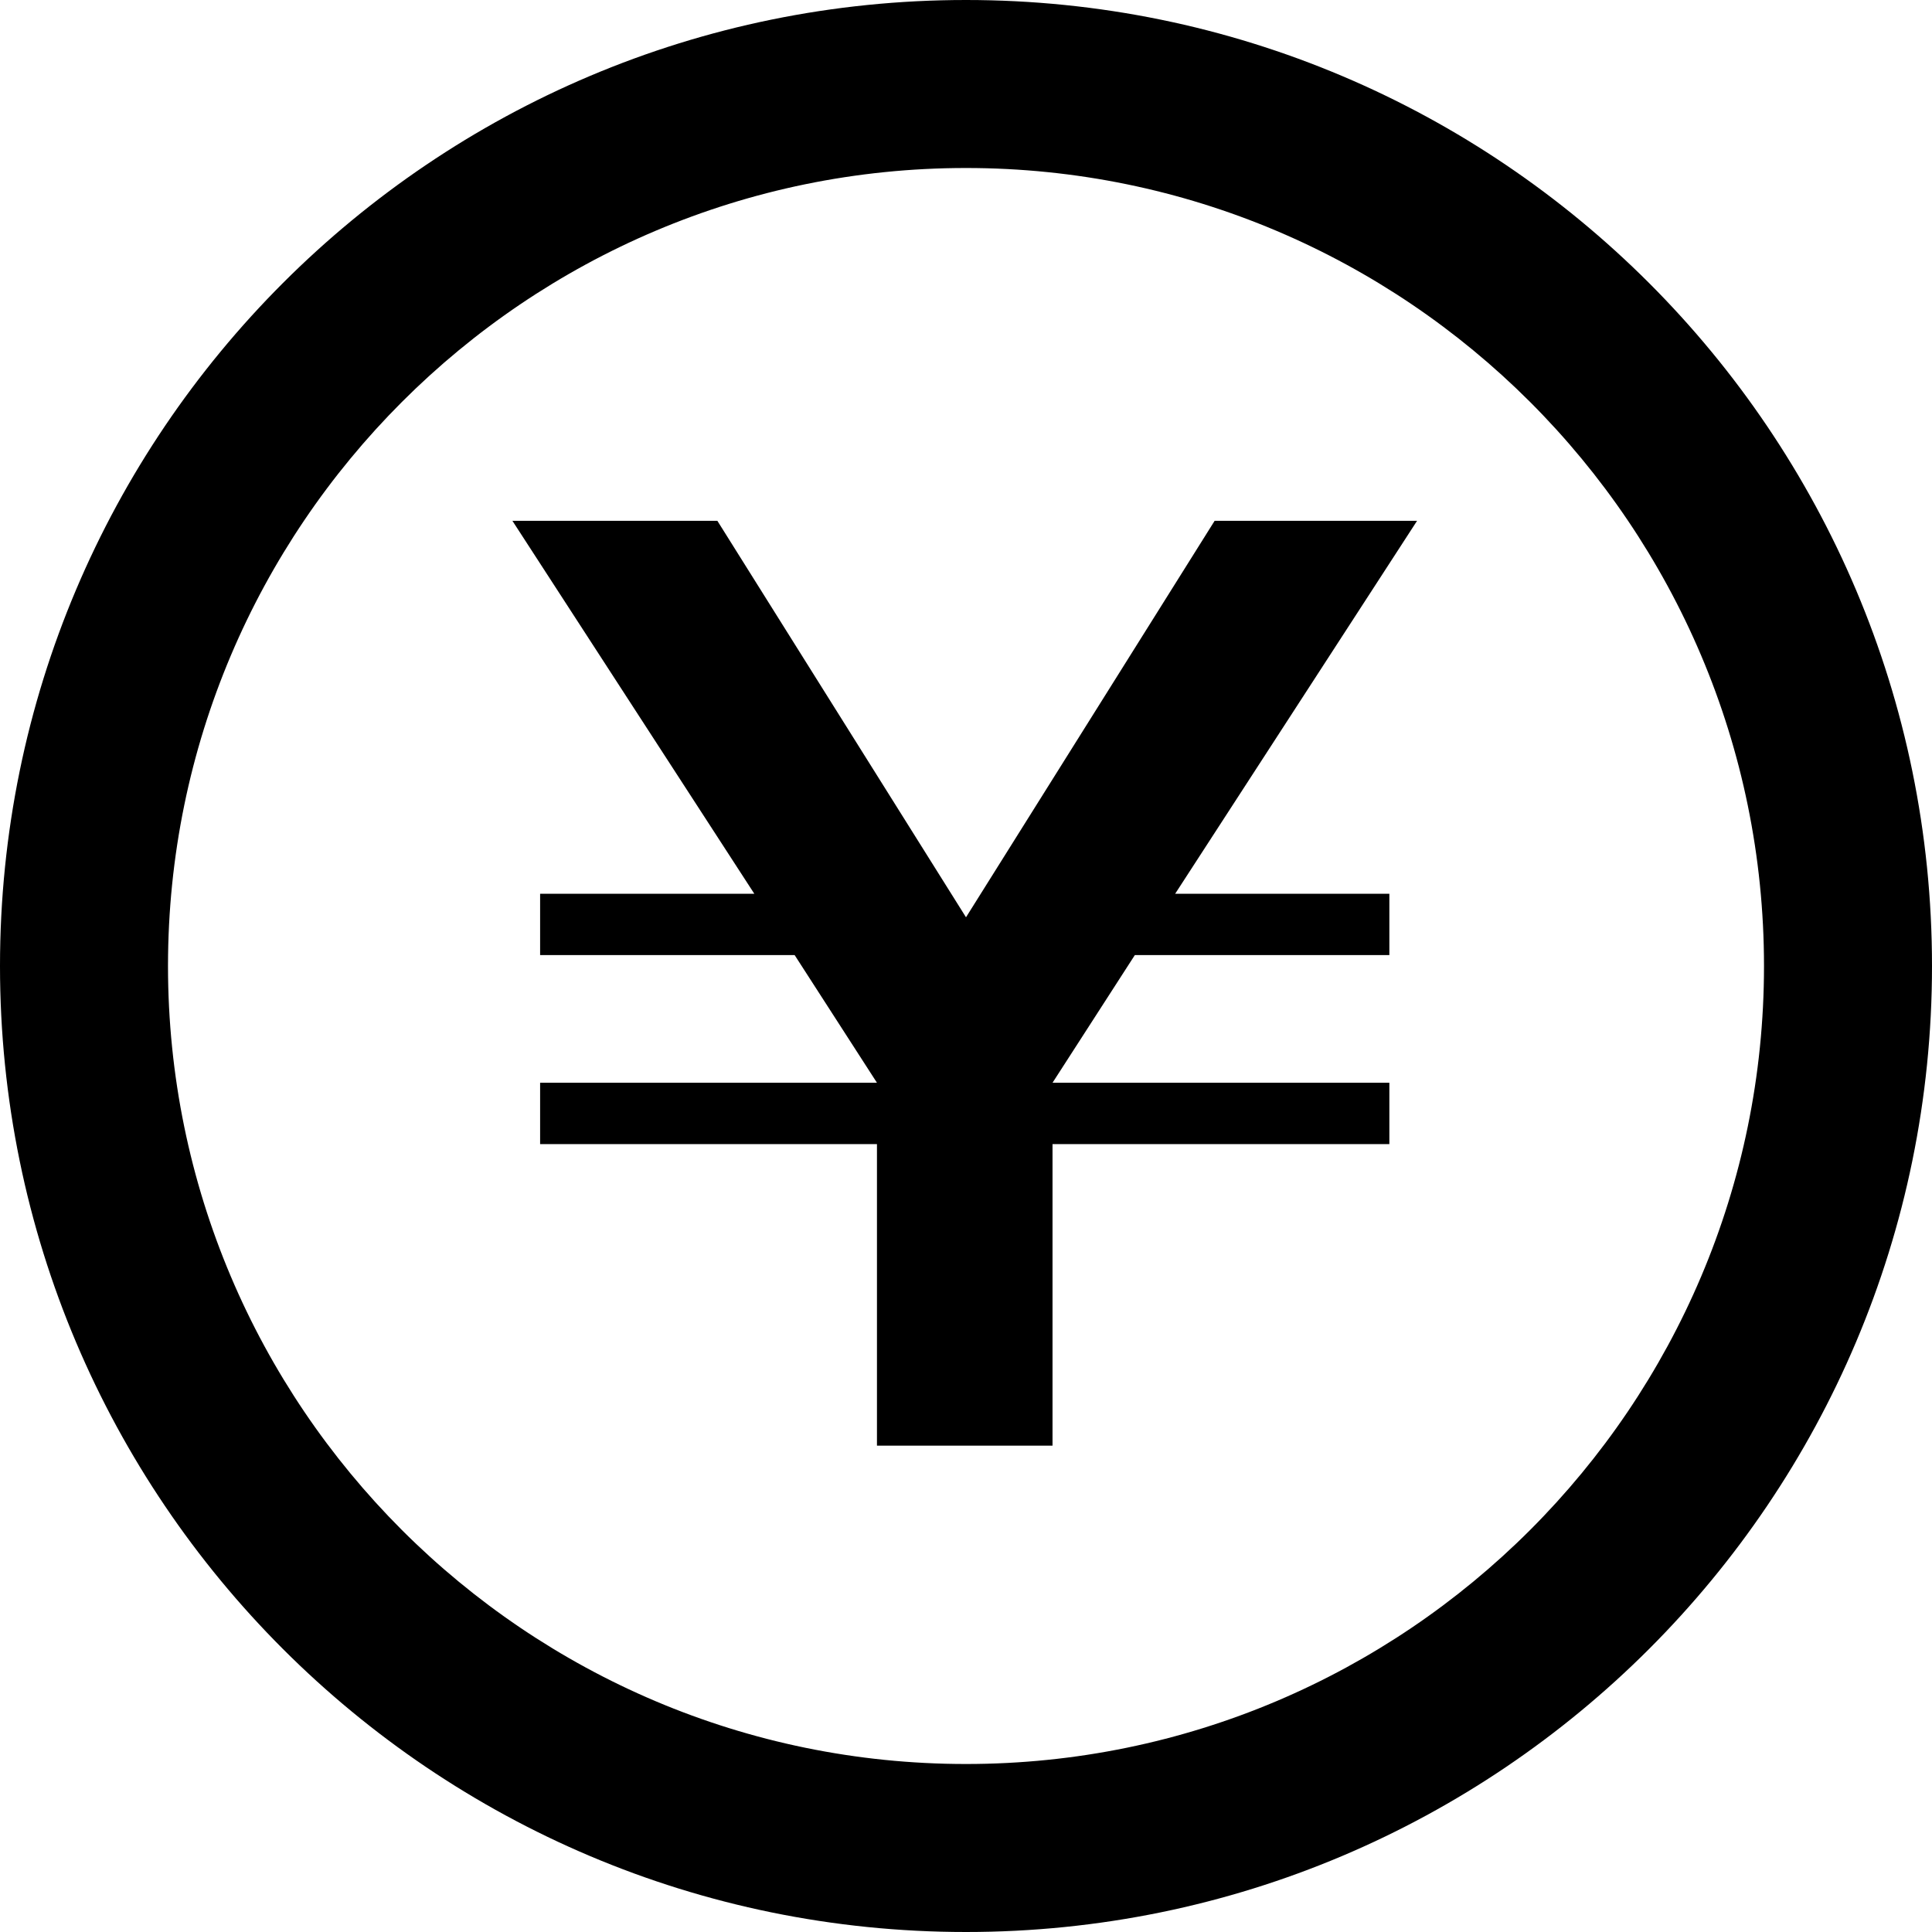
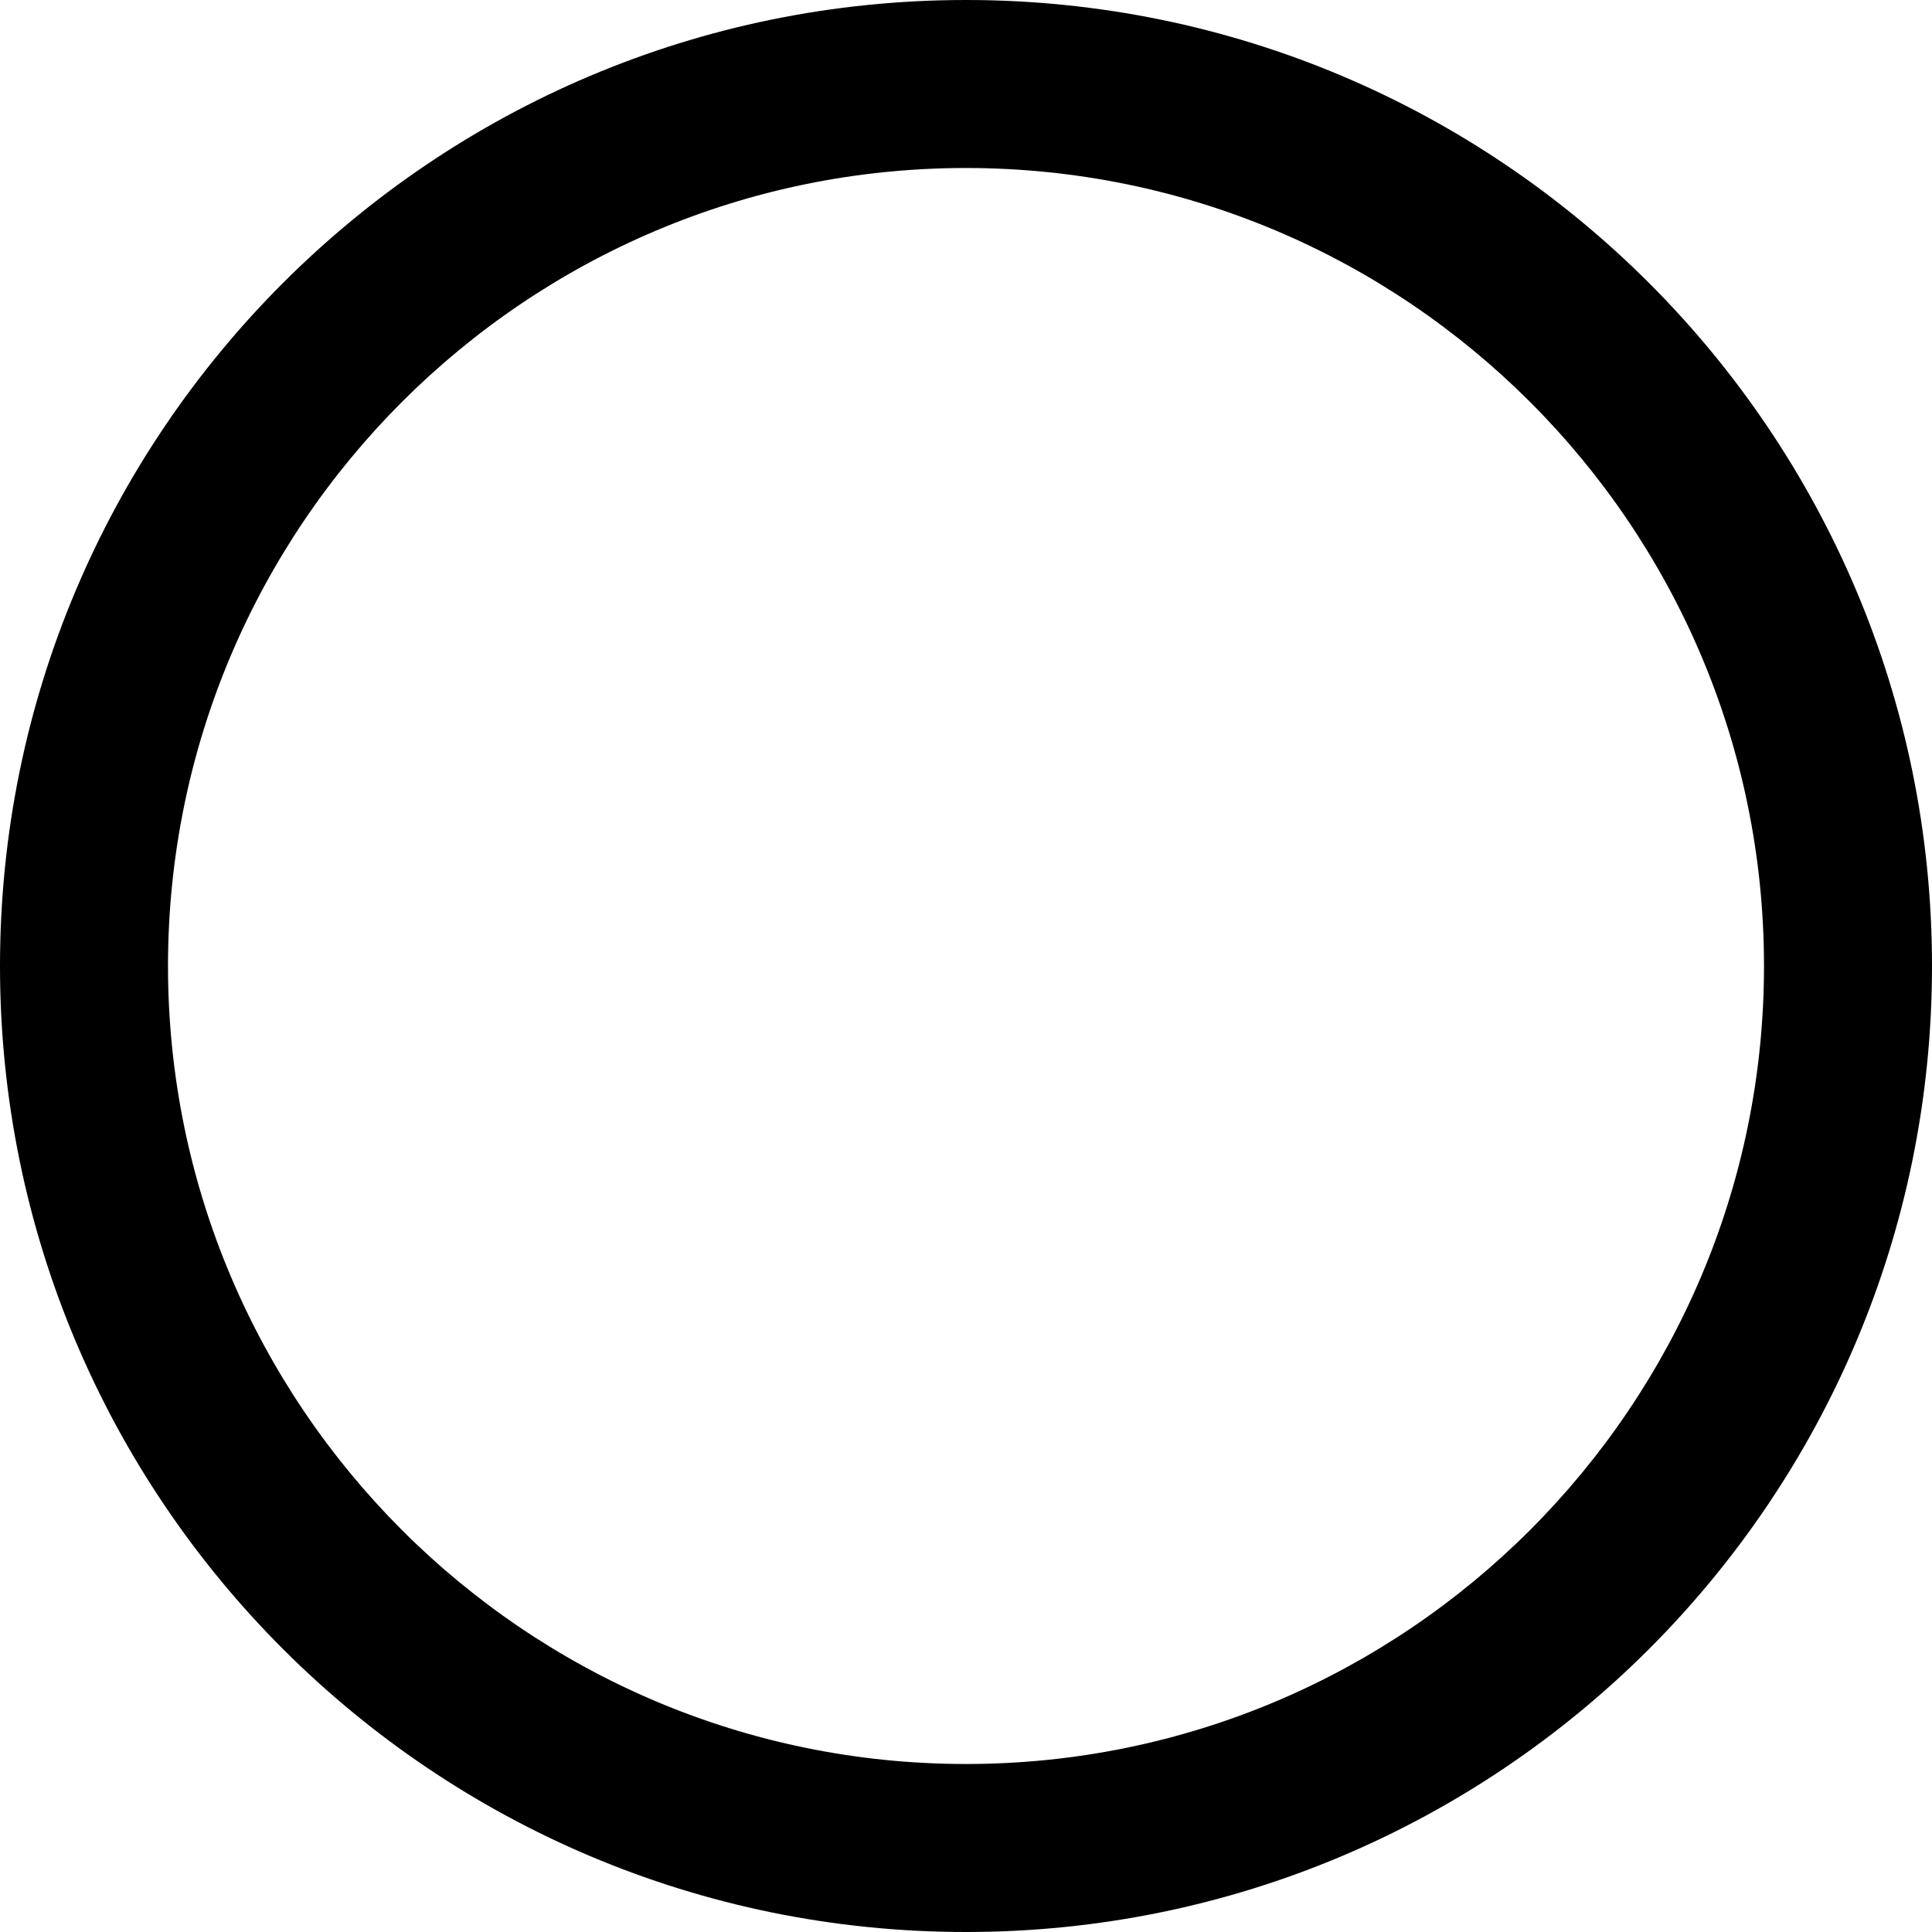
<svg xmlns="http://www.w3.org/2000/svg" id="_レイヤー_2" data-name="レイヤー 2" viewBox="0 0 23 23">
  <g id="LAYOUT">
    <g>
-       <path d="M8.54,6.2l2.96,4.72,2.96-4.72h2.41l-2.88,4.44h2.55v.73h-3.03l-.98,1.52h4.01v.73h-4.01v3.59h-2.09v-3.59h-4.01v-.73h4.01l-.98-1.52h-3.03v-.73h2.55l-2.88-4.44h2.41Z" />
      <path d="M11.5,2c5.24,0,9.5,4.26,9.5,9.5s-4.26,9.5-9.5,9.5S2,16.74,2,11.5,6.26,2,11.5,2M11.5,0C5.15,0,0,5.15,0,11.5s5.15,11.5,11.5,11.5,11.5-5.15,11.5-11.5S17.85,0,11.5,0h0Z" />
    </g>
  </g>
</svg>